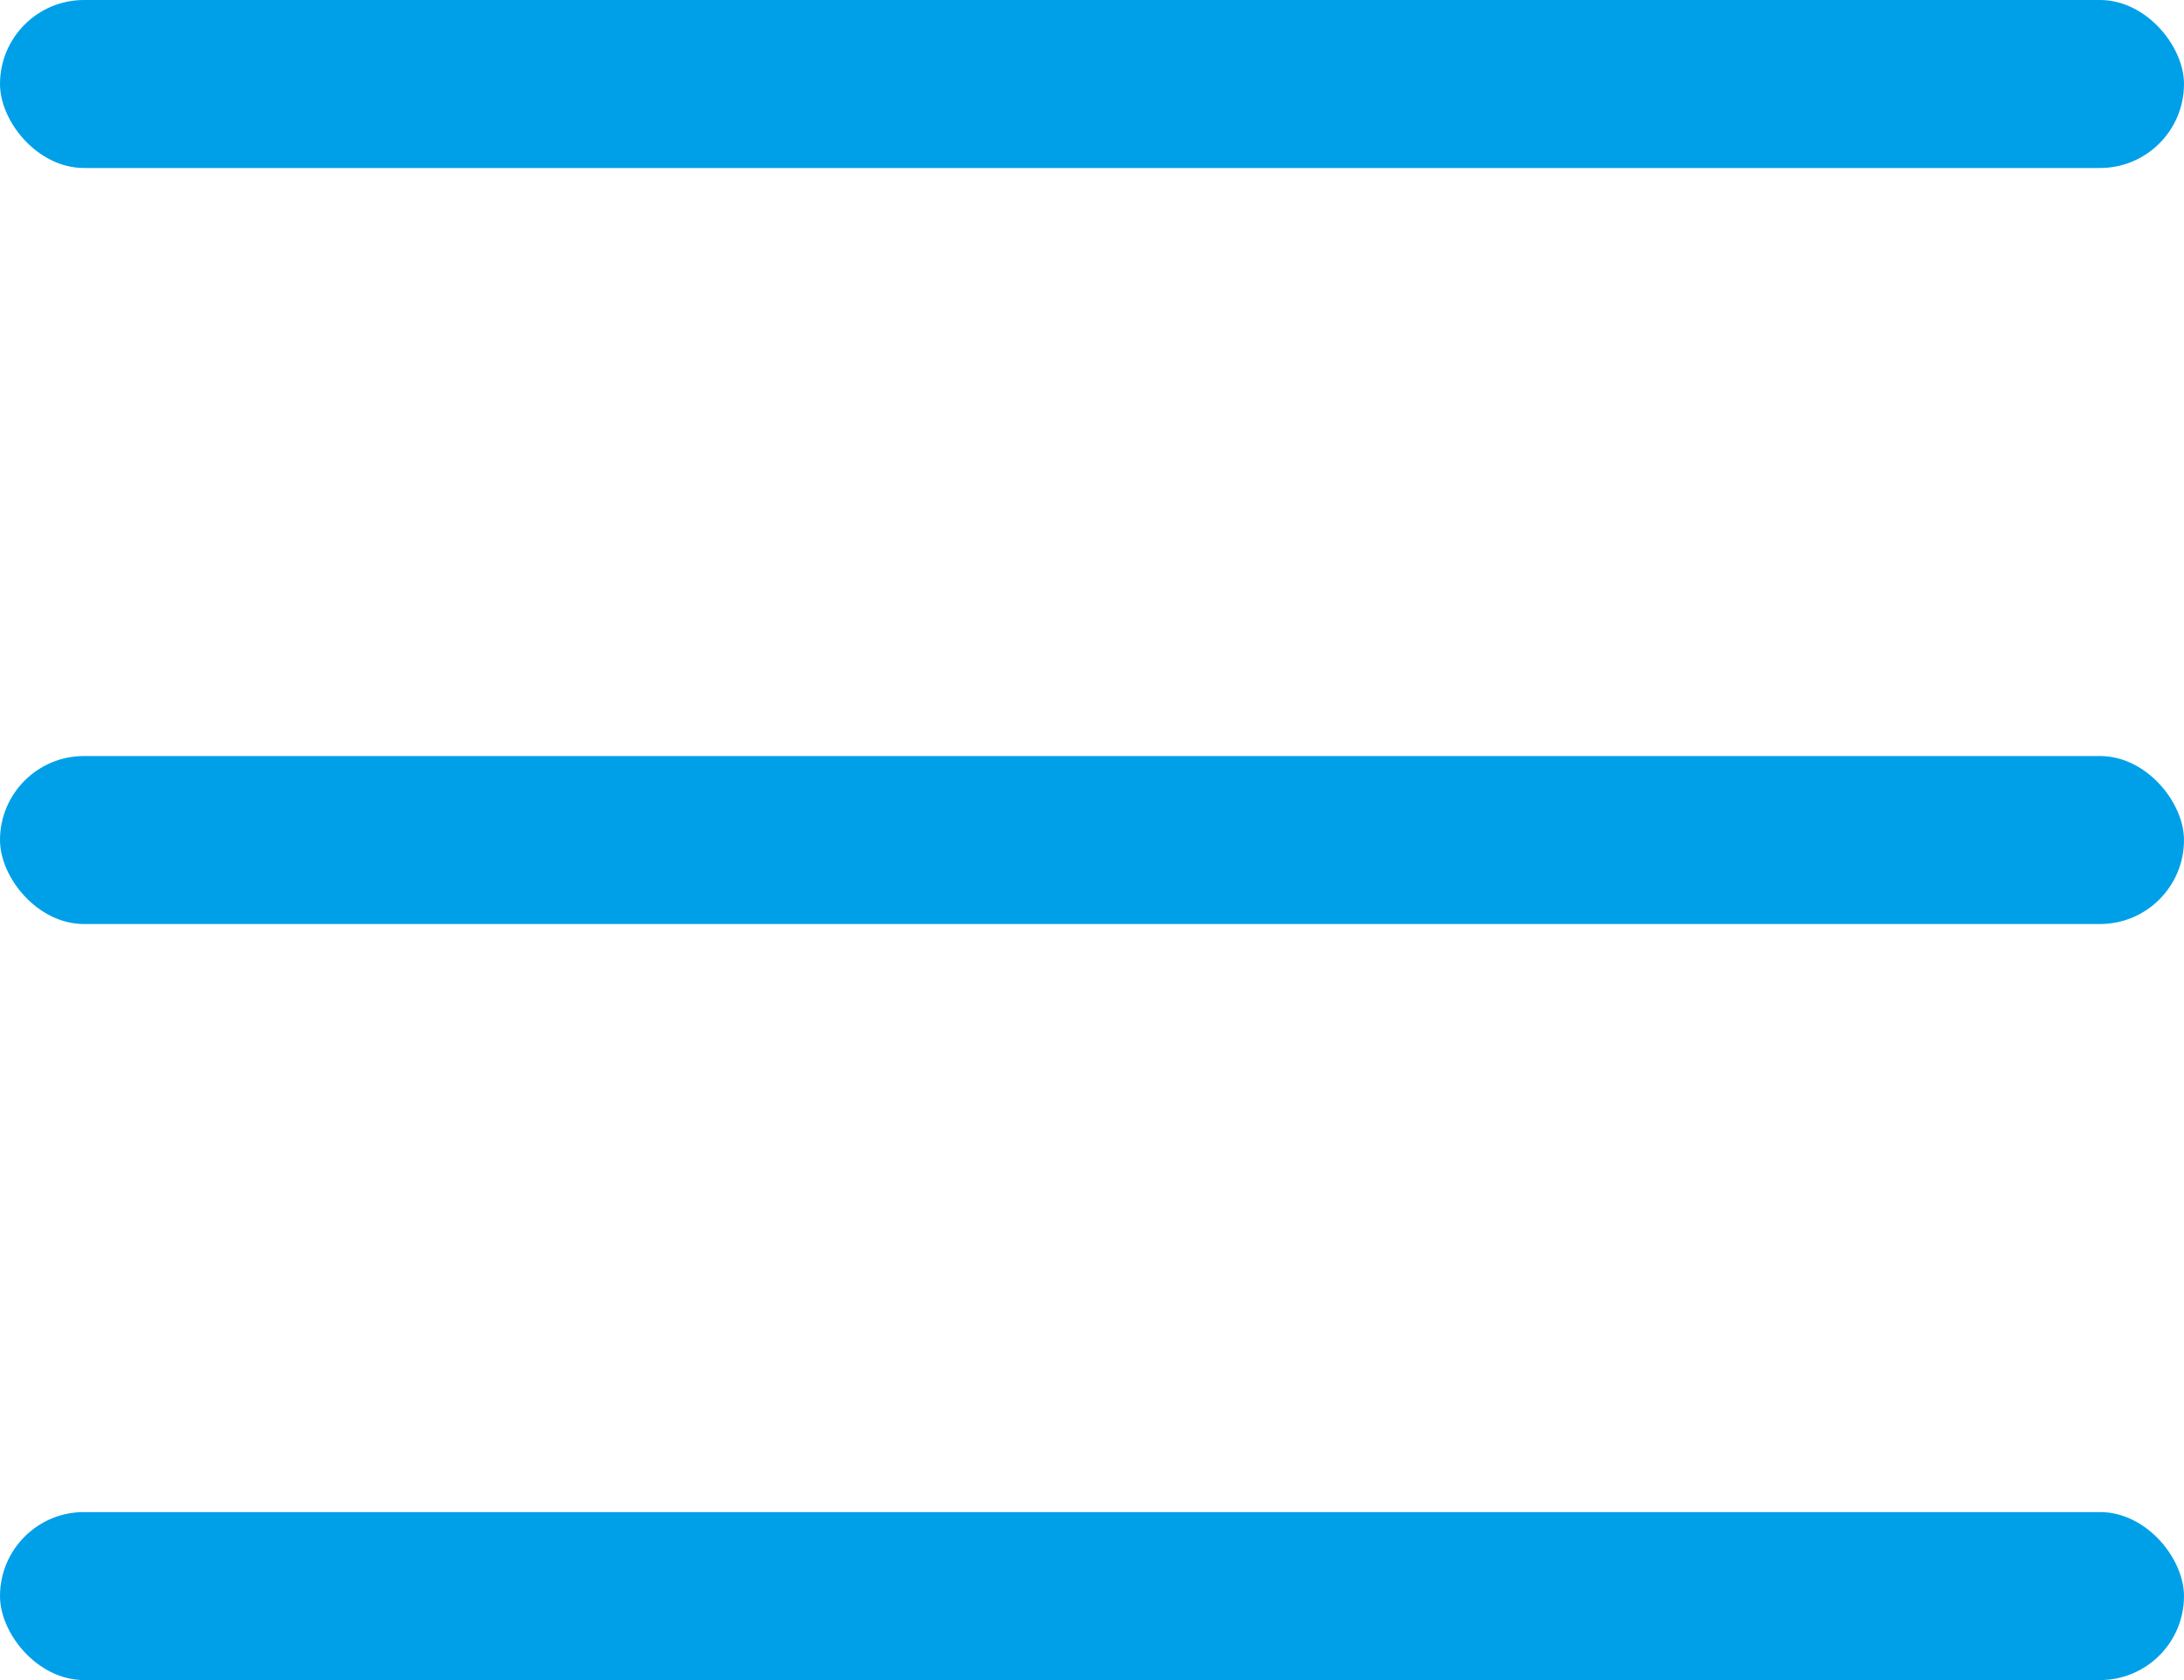
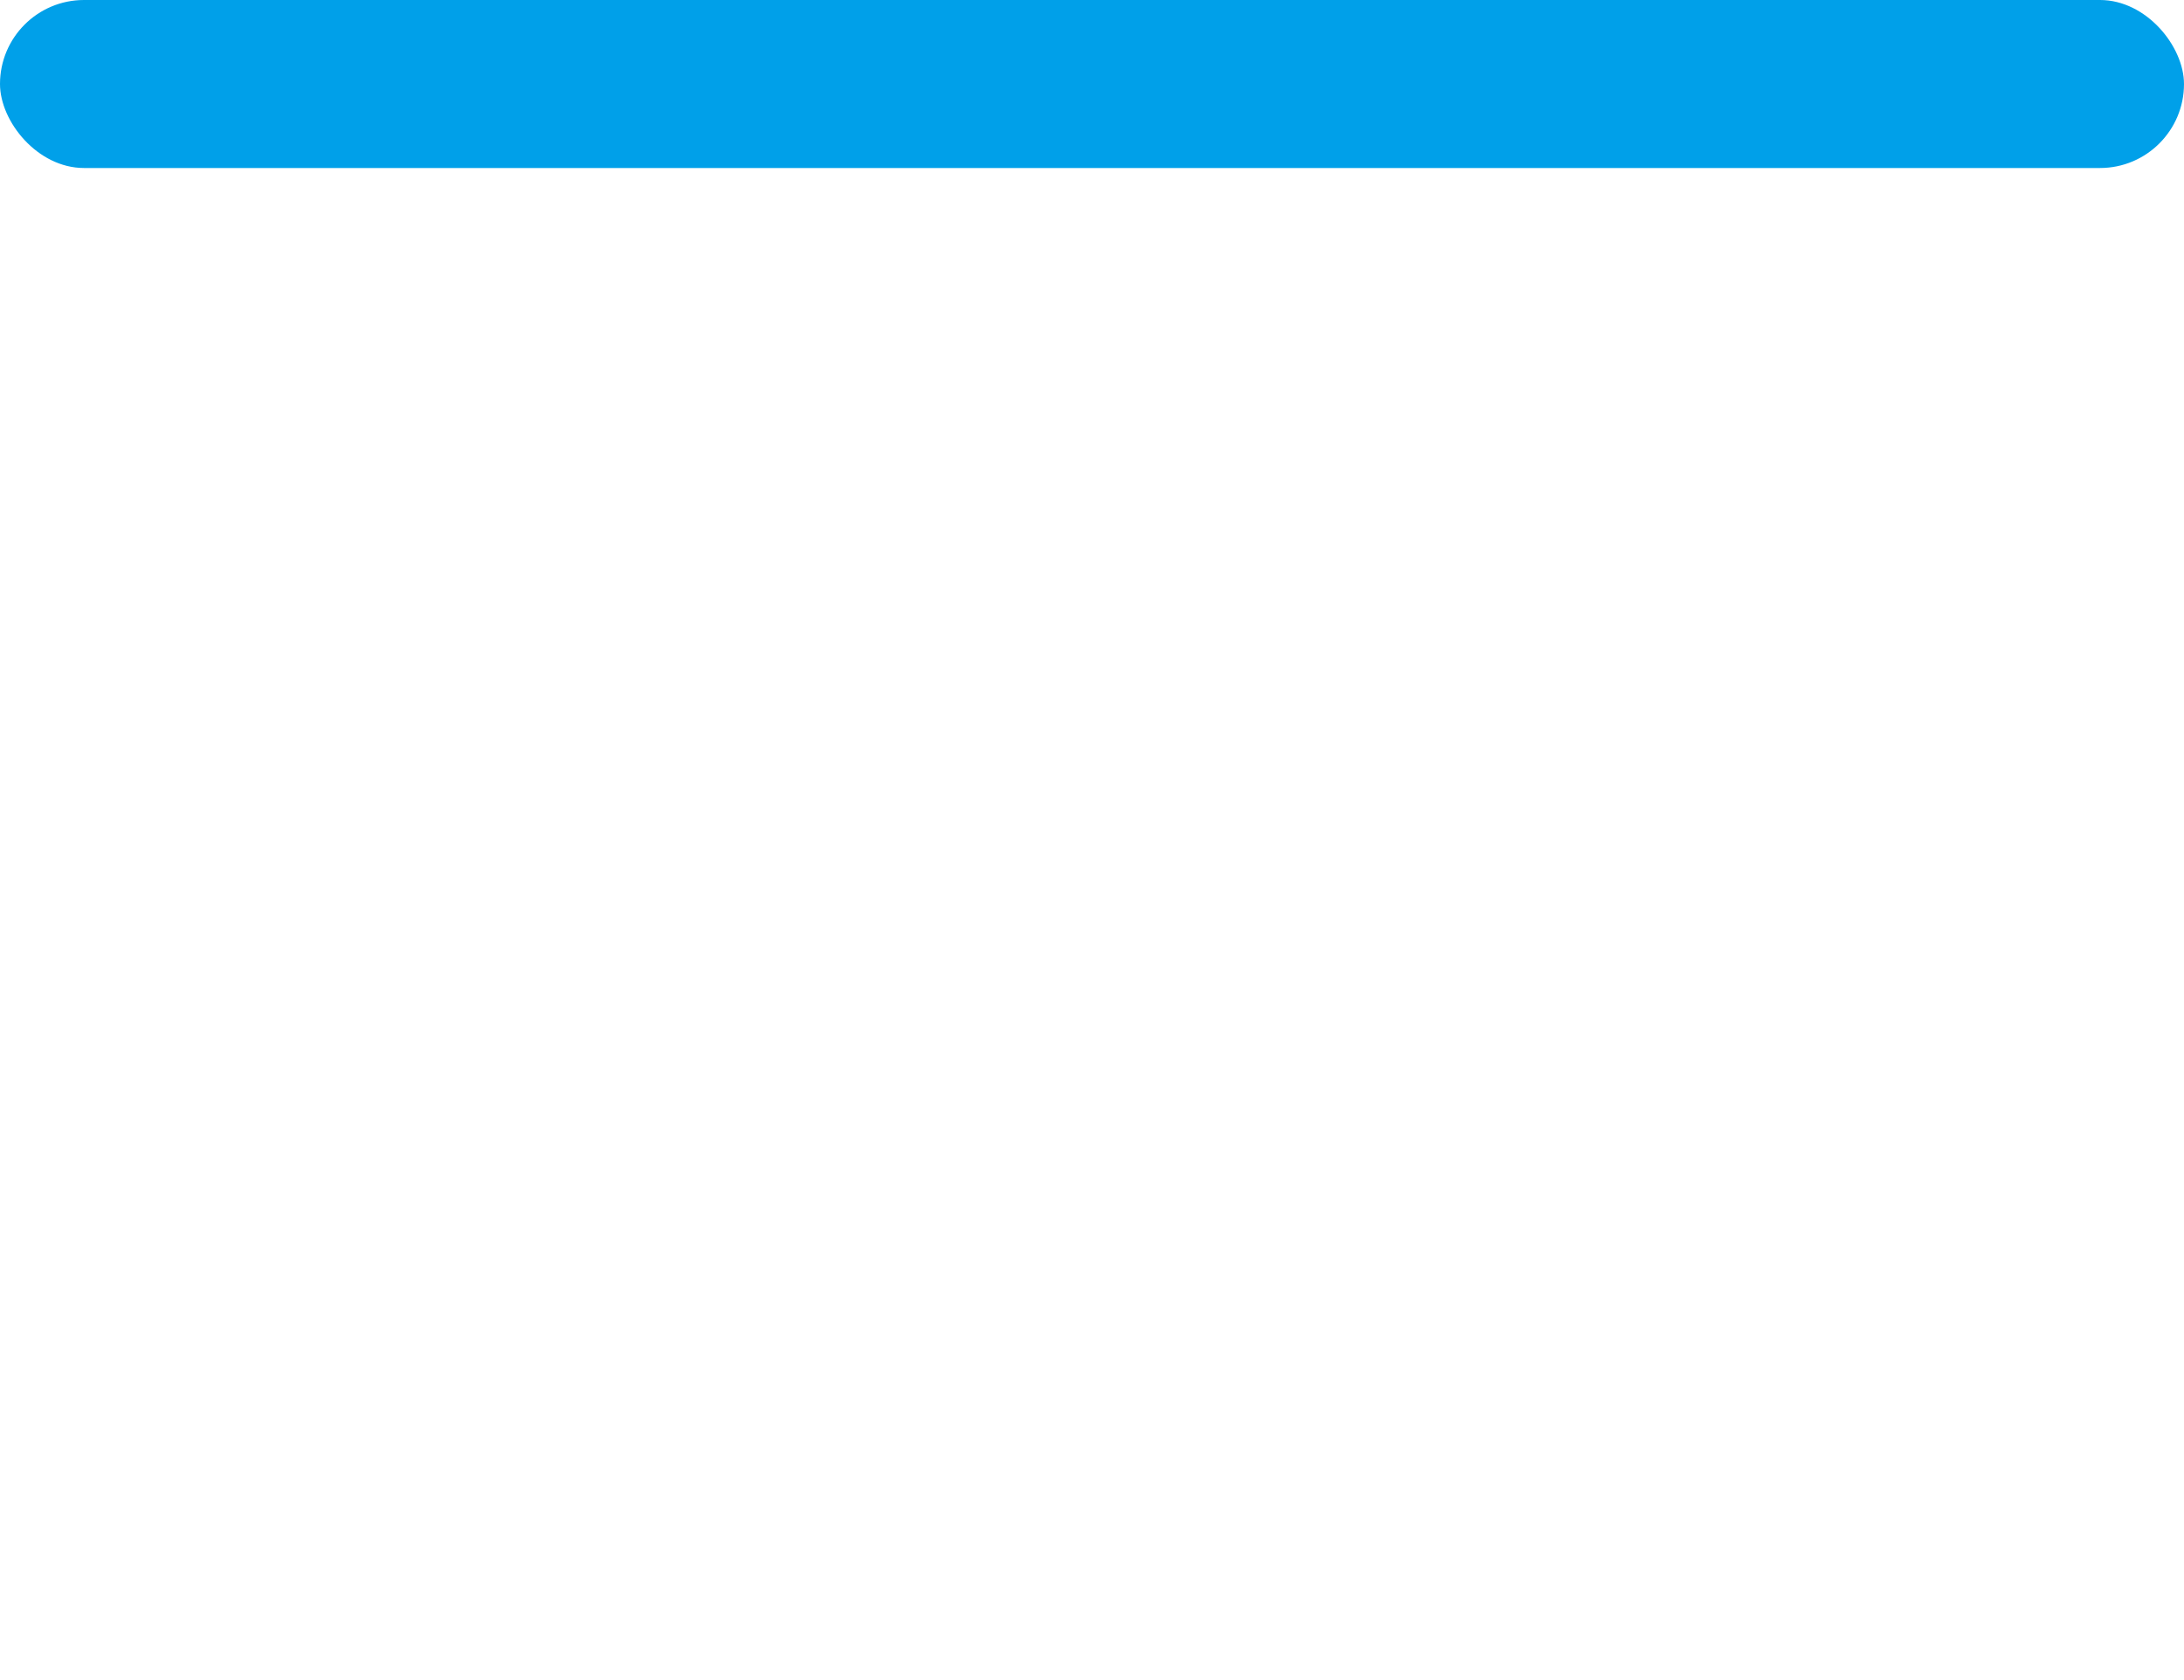
<svg xmlns="http://www.w3.org/2000/svg" width="26" height="20" viewBox="0 0 26 20" fill="none">
  <rect width="26" height="2" rx="1" fill="#00A0E9" />
-   <rect y="18" width="26" height="2" rx="1" fill="#00A0E9" />
-   <rect y="9" width="26" height="2" rx="1" fill="#00A0E9" />
</svg>